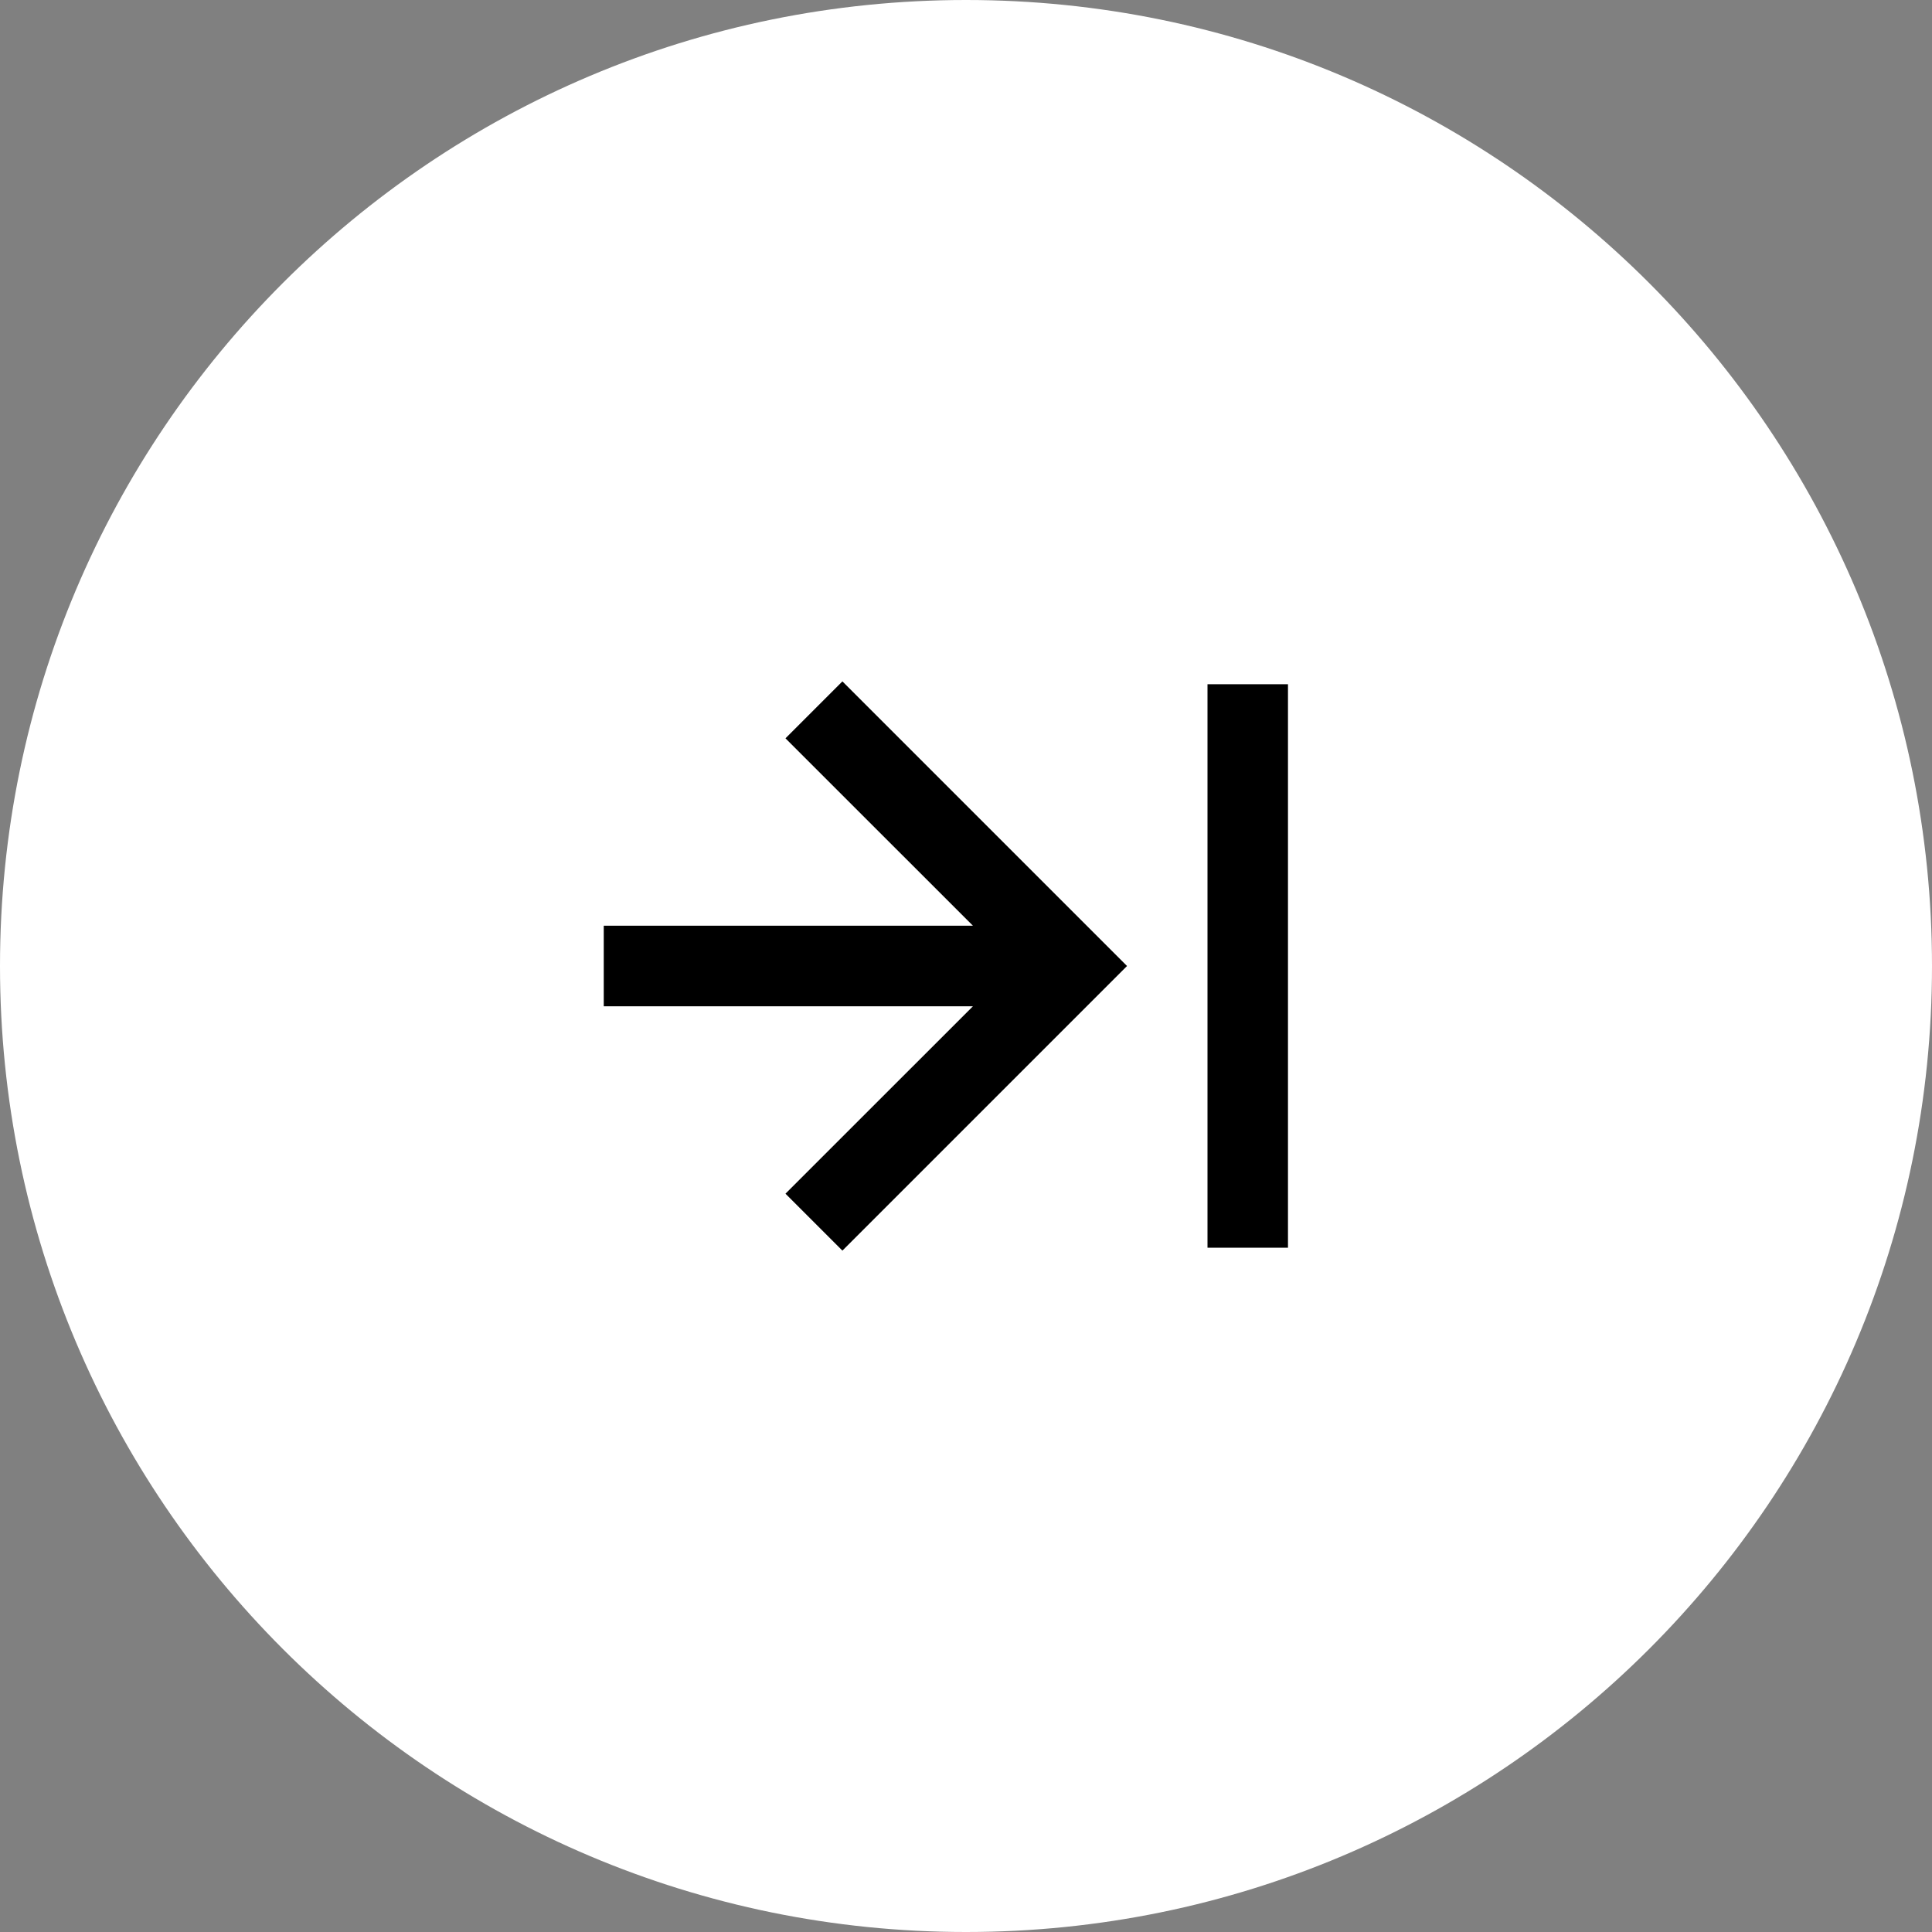
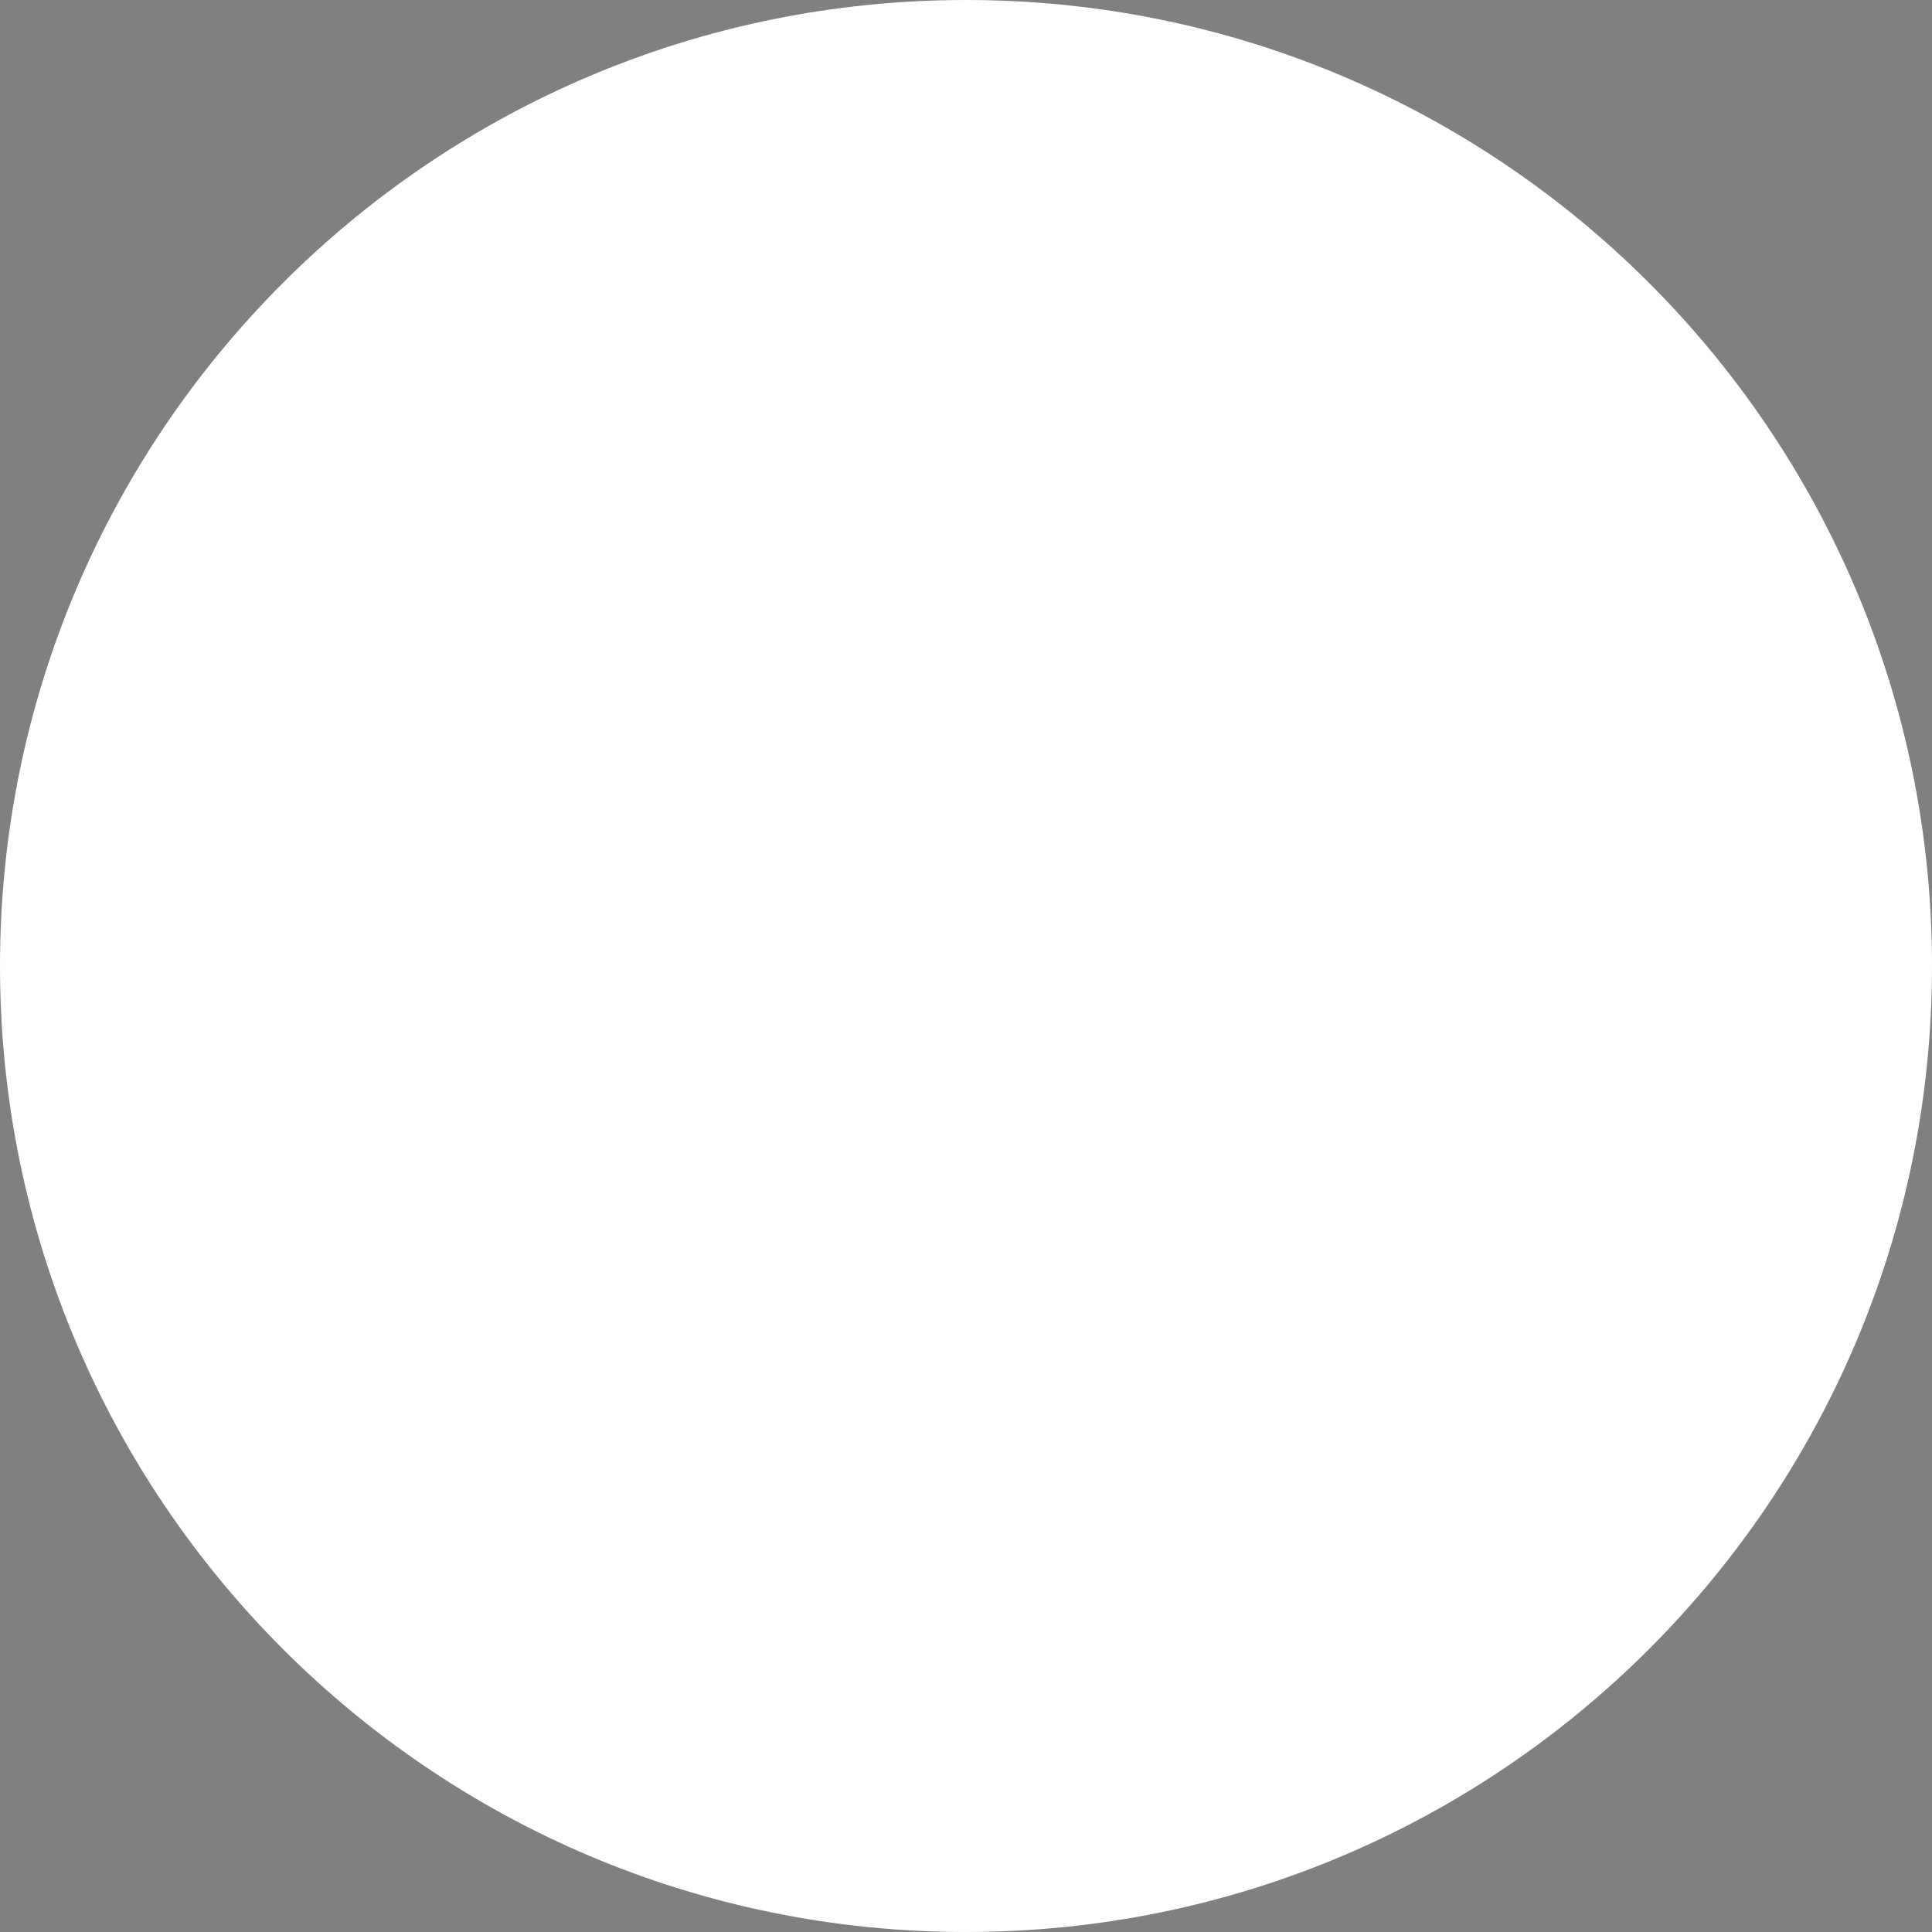
<svg xmlns="http://www.w3.org/2000/svg" width="32" height="32" viewBox="0 0 32 32" fill="none">
  <rect x="0" y="0" width="32" height="32" fill="#808080" stroke="none" />
  <path d="M16 32C24.837 32 32 24.837 32 16C32 7.163 24.837 0 16 0C7.163 0 0 7.163 0 16C0 24.837 7.163 32 16 32Z" fill="white" />
-   <path d="M16.115 15.333L13.01 12.229L13.953 11.286L18.667 16L13.953 20.714L13.01 19.771L16.115 16.667L10 16.667L10 15.333L16.115 15.333ZM20 20.666V11.333H21.333V20.666H20Z" fill="black" />
</svg>